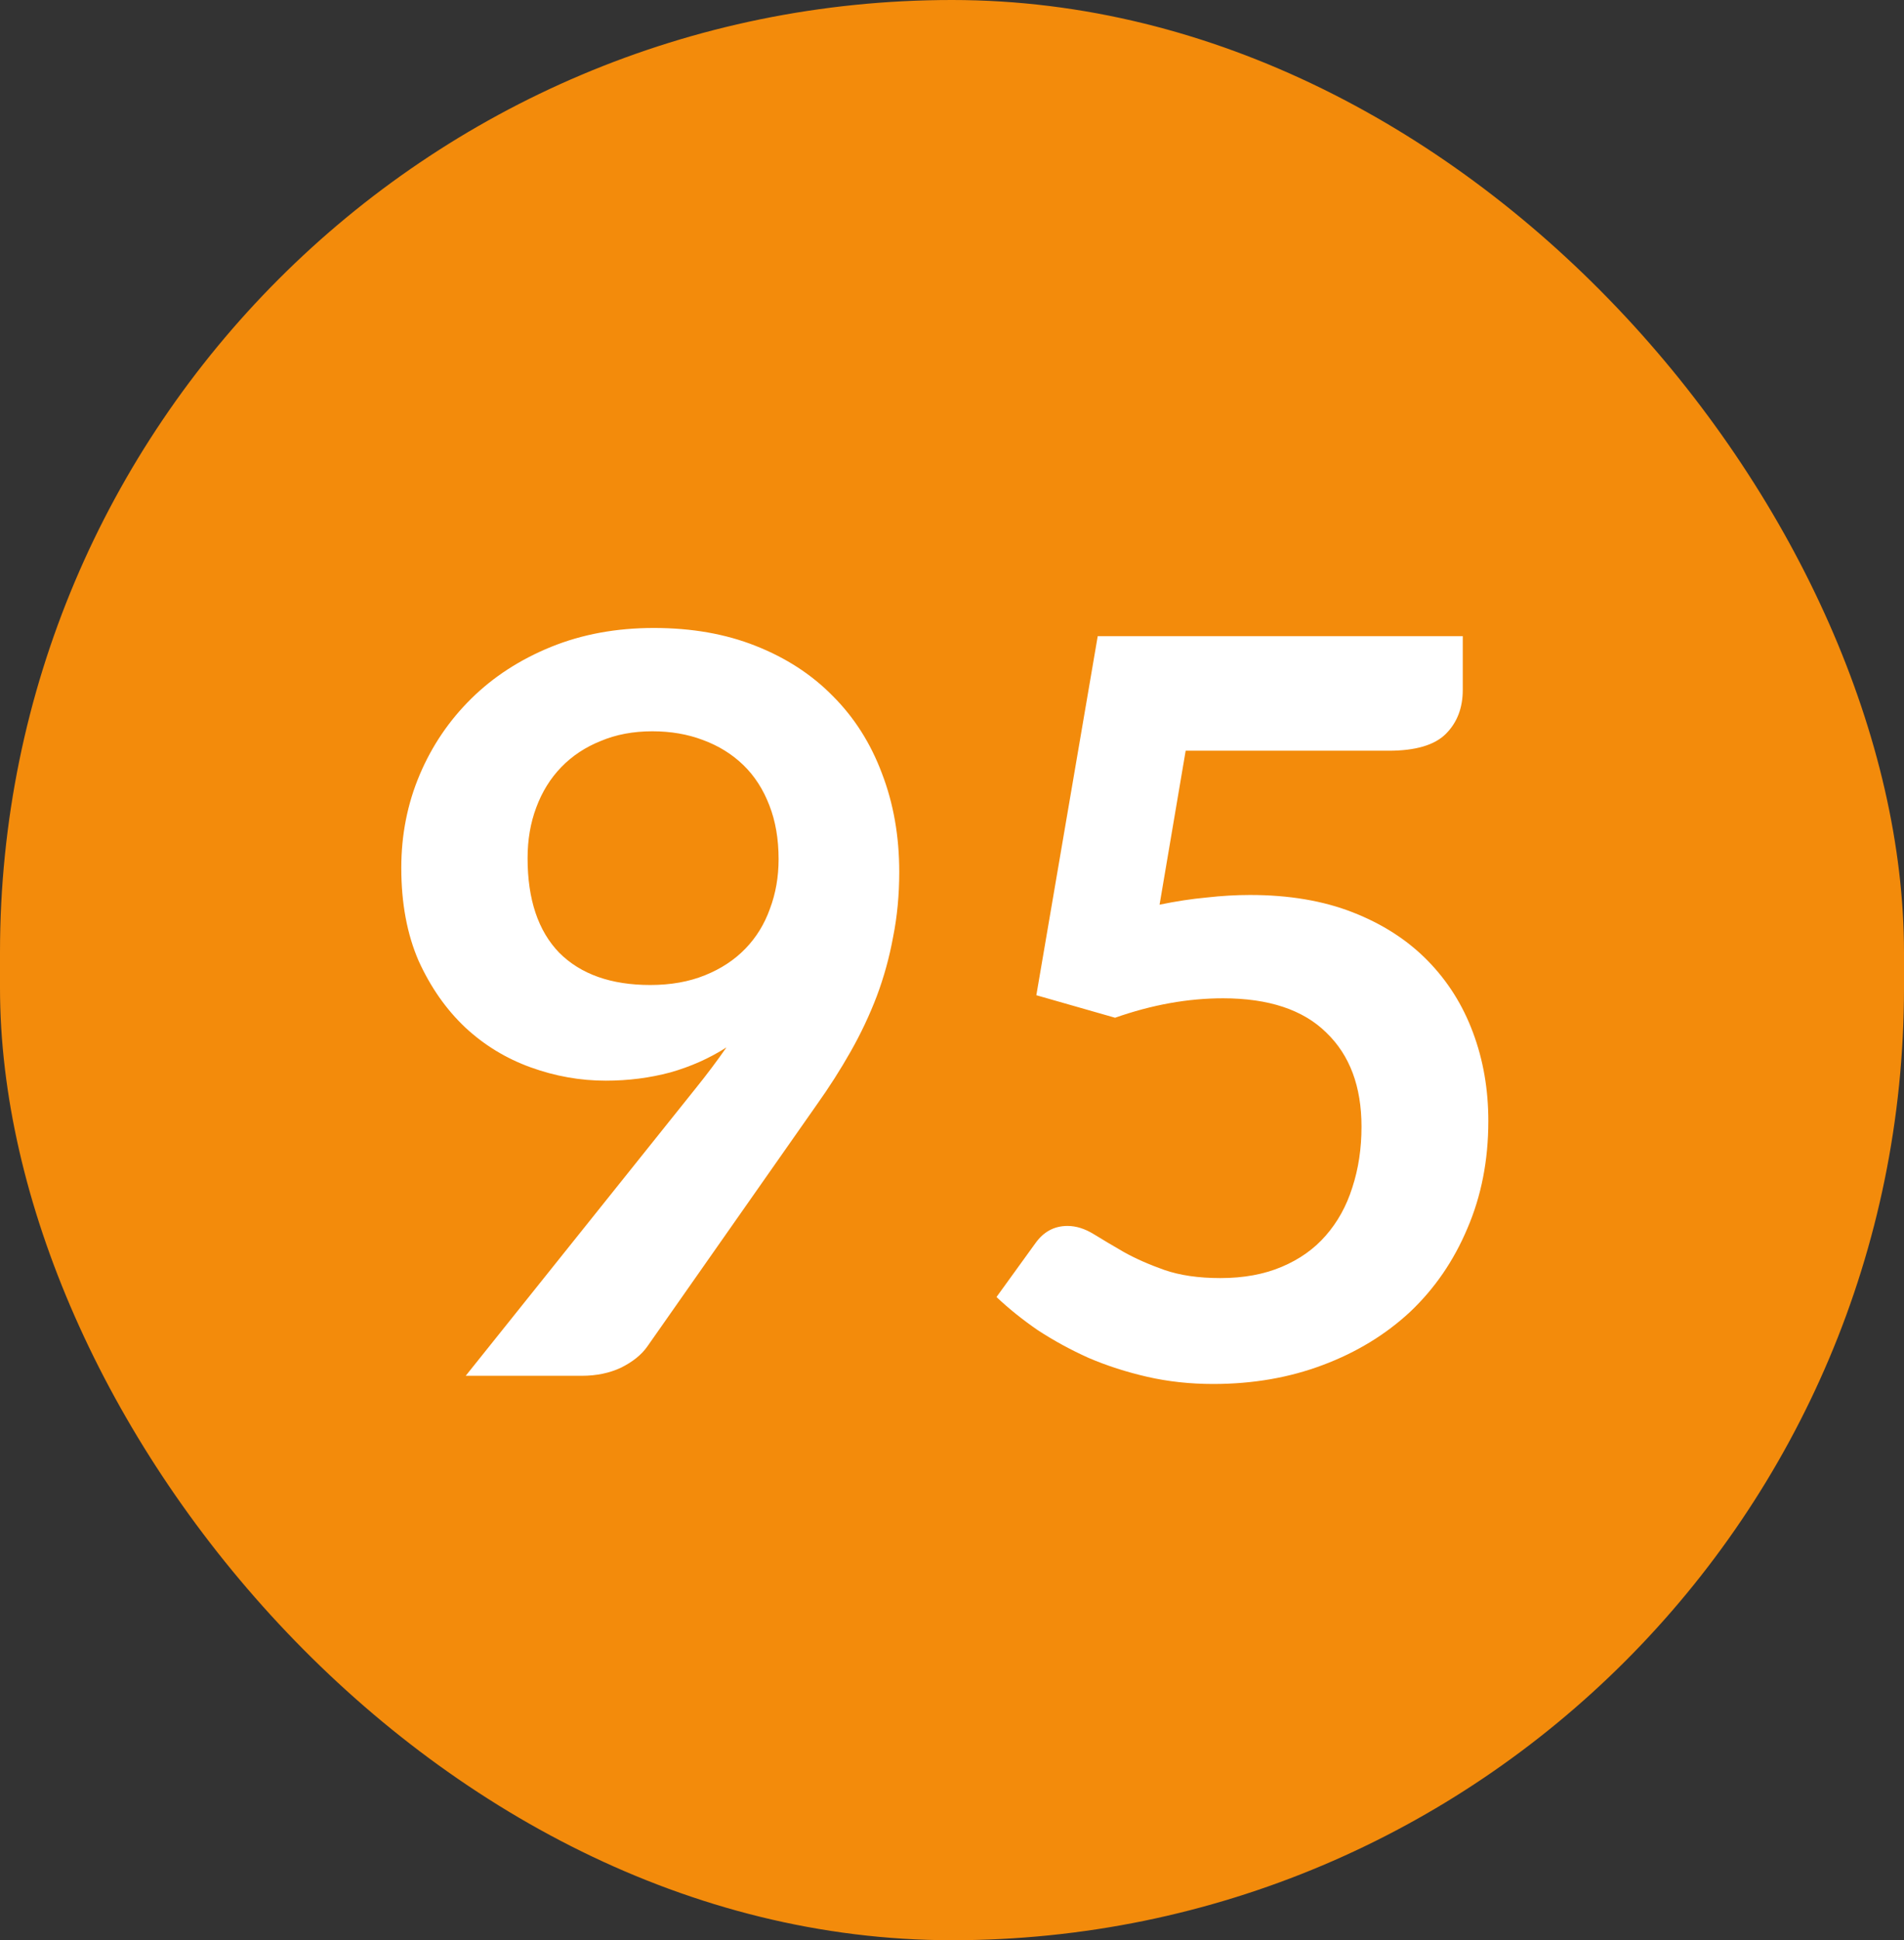
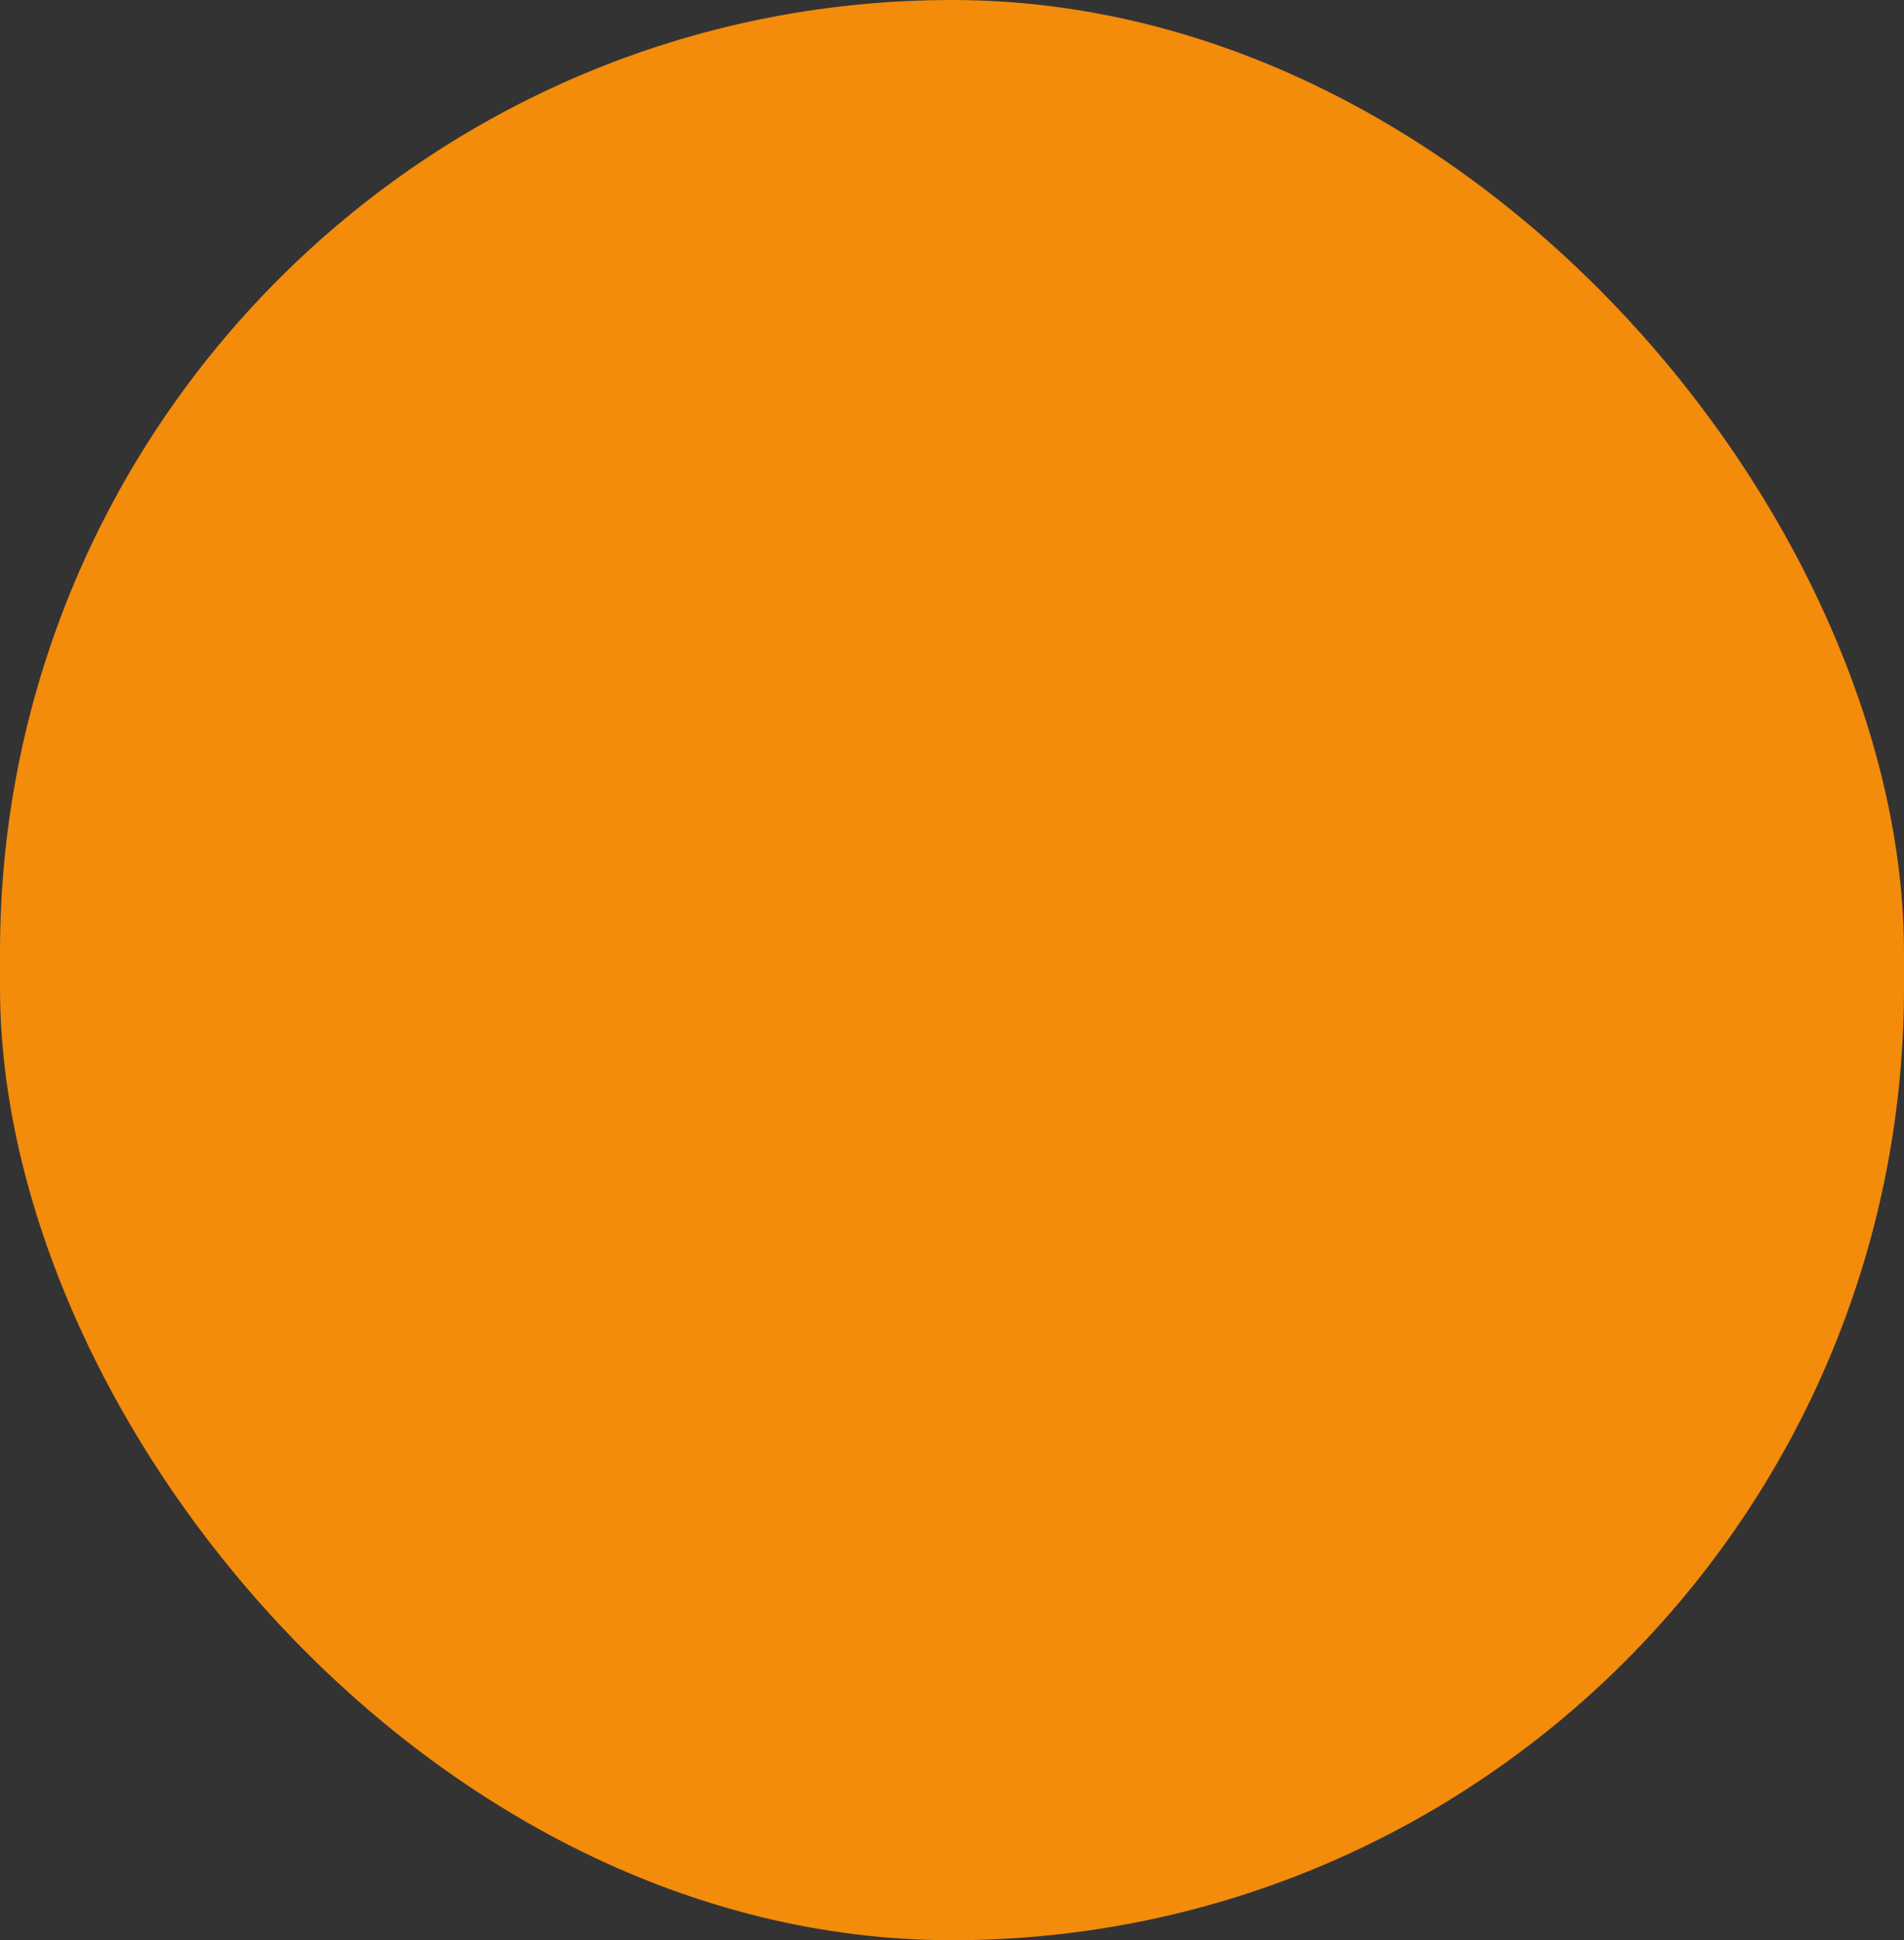
<svg xmlns="http://www.w3.org/2000/svg" width="54" height="55" viewBox="0 0 54 55" fill="none">
  <rect x="0" y="0" width="54" height="55" fill="#333333" stroke="none" />
  <rect width="54" height="55" rx="27" fill="#F38B0B" />
-   <path d="M14.963 24.326C14.963 25.496 15.262 26.39 15.862 27.009C16.471 27.617 17.331 27.922 18.443 27.922C19.023 27.922 19.54 27.83 19.994 27.646C20.449 27.463 20.83 27.212 21.14 26.892C21.449 26.573 21.681 26.197 21.836 25.762C22 25.326 22.082 24.858 22.082 24.355C22.082 23.785 21.995 23.277 21.821 22.832C21.647 22.378 21.401 21.996 21.082 21.687C20.763 21.378 20.381 21.141 19.936 20.977C19.501 20.812 19.023 20.73 18.501 20.73C17.959 20.73 17.471 20.822 17.036 21.006C16.601 21.18 16.229 21.426 15.92 21.745C15.61 22.064 15.374 22.446 15.209 22.89C15.045 23.326 14.963 23.804 14.963 24.326ZM19.719 30.866C19.883 30.663 20.038 30.464 20.183 30.271C20.328 30.078 20.468 29.884 20.603 29.691C20.12 30 19.588 30.237 19.008 30.401C18.428 30.556 17.819 30.634 17.181 30.634C16.456 30.634 15.746 30.508 15.05 30.256C14.354 30.005 13.735 29.628 13.194 29.125C12.652 28.613 12.213 27.985 11.874 27.241C11.546 26.486 11.381 25.607 11.381 24.602C11.381 23.664 11.555 22.784 11.903 21.962C12.251 21.141 12.739 20.421 13.368 19.802C13.996 19.183 14.75 18.695 15.63 18.337C16.509 17.98 17.481 17.801 18.544 17.801C19.617 17.801 20.579 17.97 21.43 18.308C22.29 18.647 23.02 19.12 23.619 19.73C24.228 20.338 24.692 21.068 25.011 21.919C25.34 22.77 25.504 23.703 25.504 24.718C25.504 25.365 25.446 25.979 25.33 26.559C25.224 27.139 25.069 27.7 24.866 28.241C24.663 28.773 24.417 29.295 24.127 29.807C23.837 30.319 23.513 30.827 23.155 31.329L18.356 38.173C18.191 38.406 17.945 38.604 17.616 38.768C17.288 38.923 16.915 39 16.5 39H13.208L19.719 30.866ZM32.887 25.645C33.351 25.549 33.796 25.481 34.221 25.442C34.646 25.394 35.057 25.37 35.453 25.37C36.556 25.37 37.527 25.534 38.368 25.863C39.209 26.192 39.915 26.646 40.485 27.226C41.055 27.806 41.486 28.488 41.776 29.27C42.066 30.044 42.211 30.88 42.211 31.779C42.211 32.891 42.012 33.906 41.616 34.824C41.229 35.742 40.688 36.53 39.992 37.188C39.296 37.835 38.469 38.338 37.513 38.696C36.565 39.053 35.531 39.232 34.41 39.232C33.752 39.232 33.129 39.164 32.539 39.029C31.949 38.894 31.393 38.715 30.872 38.492C30.359 38.261 29.881 37.999 29.436 37.709C29.001 37.41 28.61 37.096 28.262 36.767L29.363 35.245C29.596 34.916 29.9 34.752 30.277 34.752C30.519 34.752 30.765 34.829 31.017 34.983C31.268 35.138 31.553 35.307 31.872 35.491C32.201 35.675 32.583 35.844 33.017 35.998C33.462 36.153 33.994 36.23 34.612 36.23C35.27 36.23 35.85 36.124 36.352 35.911C36.855 35.699 37.271 35.404 37.599 35.027C37.938 34.64 38.189 34.186 38.353 33.664C38.528 33.132 38.614 32.557 38.614 31.939C38.614 30.798 38.281 29.909 37.614 29.27C36.957 28.623 35.98 28.299 34.685 28.299C33.689 28.299 32.669 28.483 31.625 28.85L29.392 28.212L31.133 18.033H41.486V19.555C41.486 20.068 41.326 20.483 41.007 20.802C40.688 21.122 40.147 21.281 39.383 21.281H33.627L32.887 25.645Z" fill="white" />
</svg>